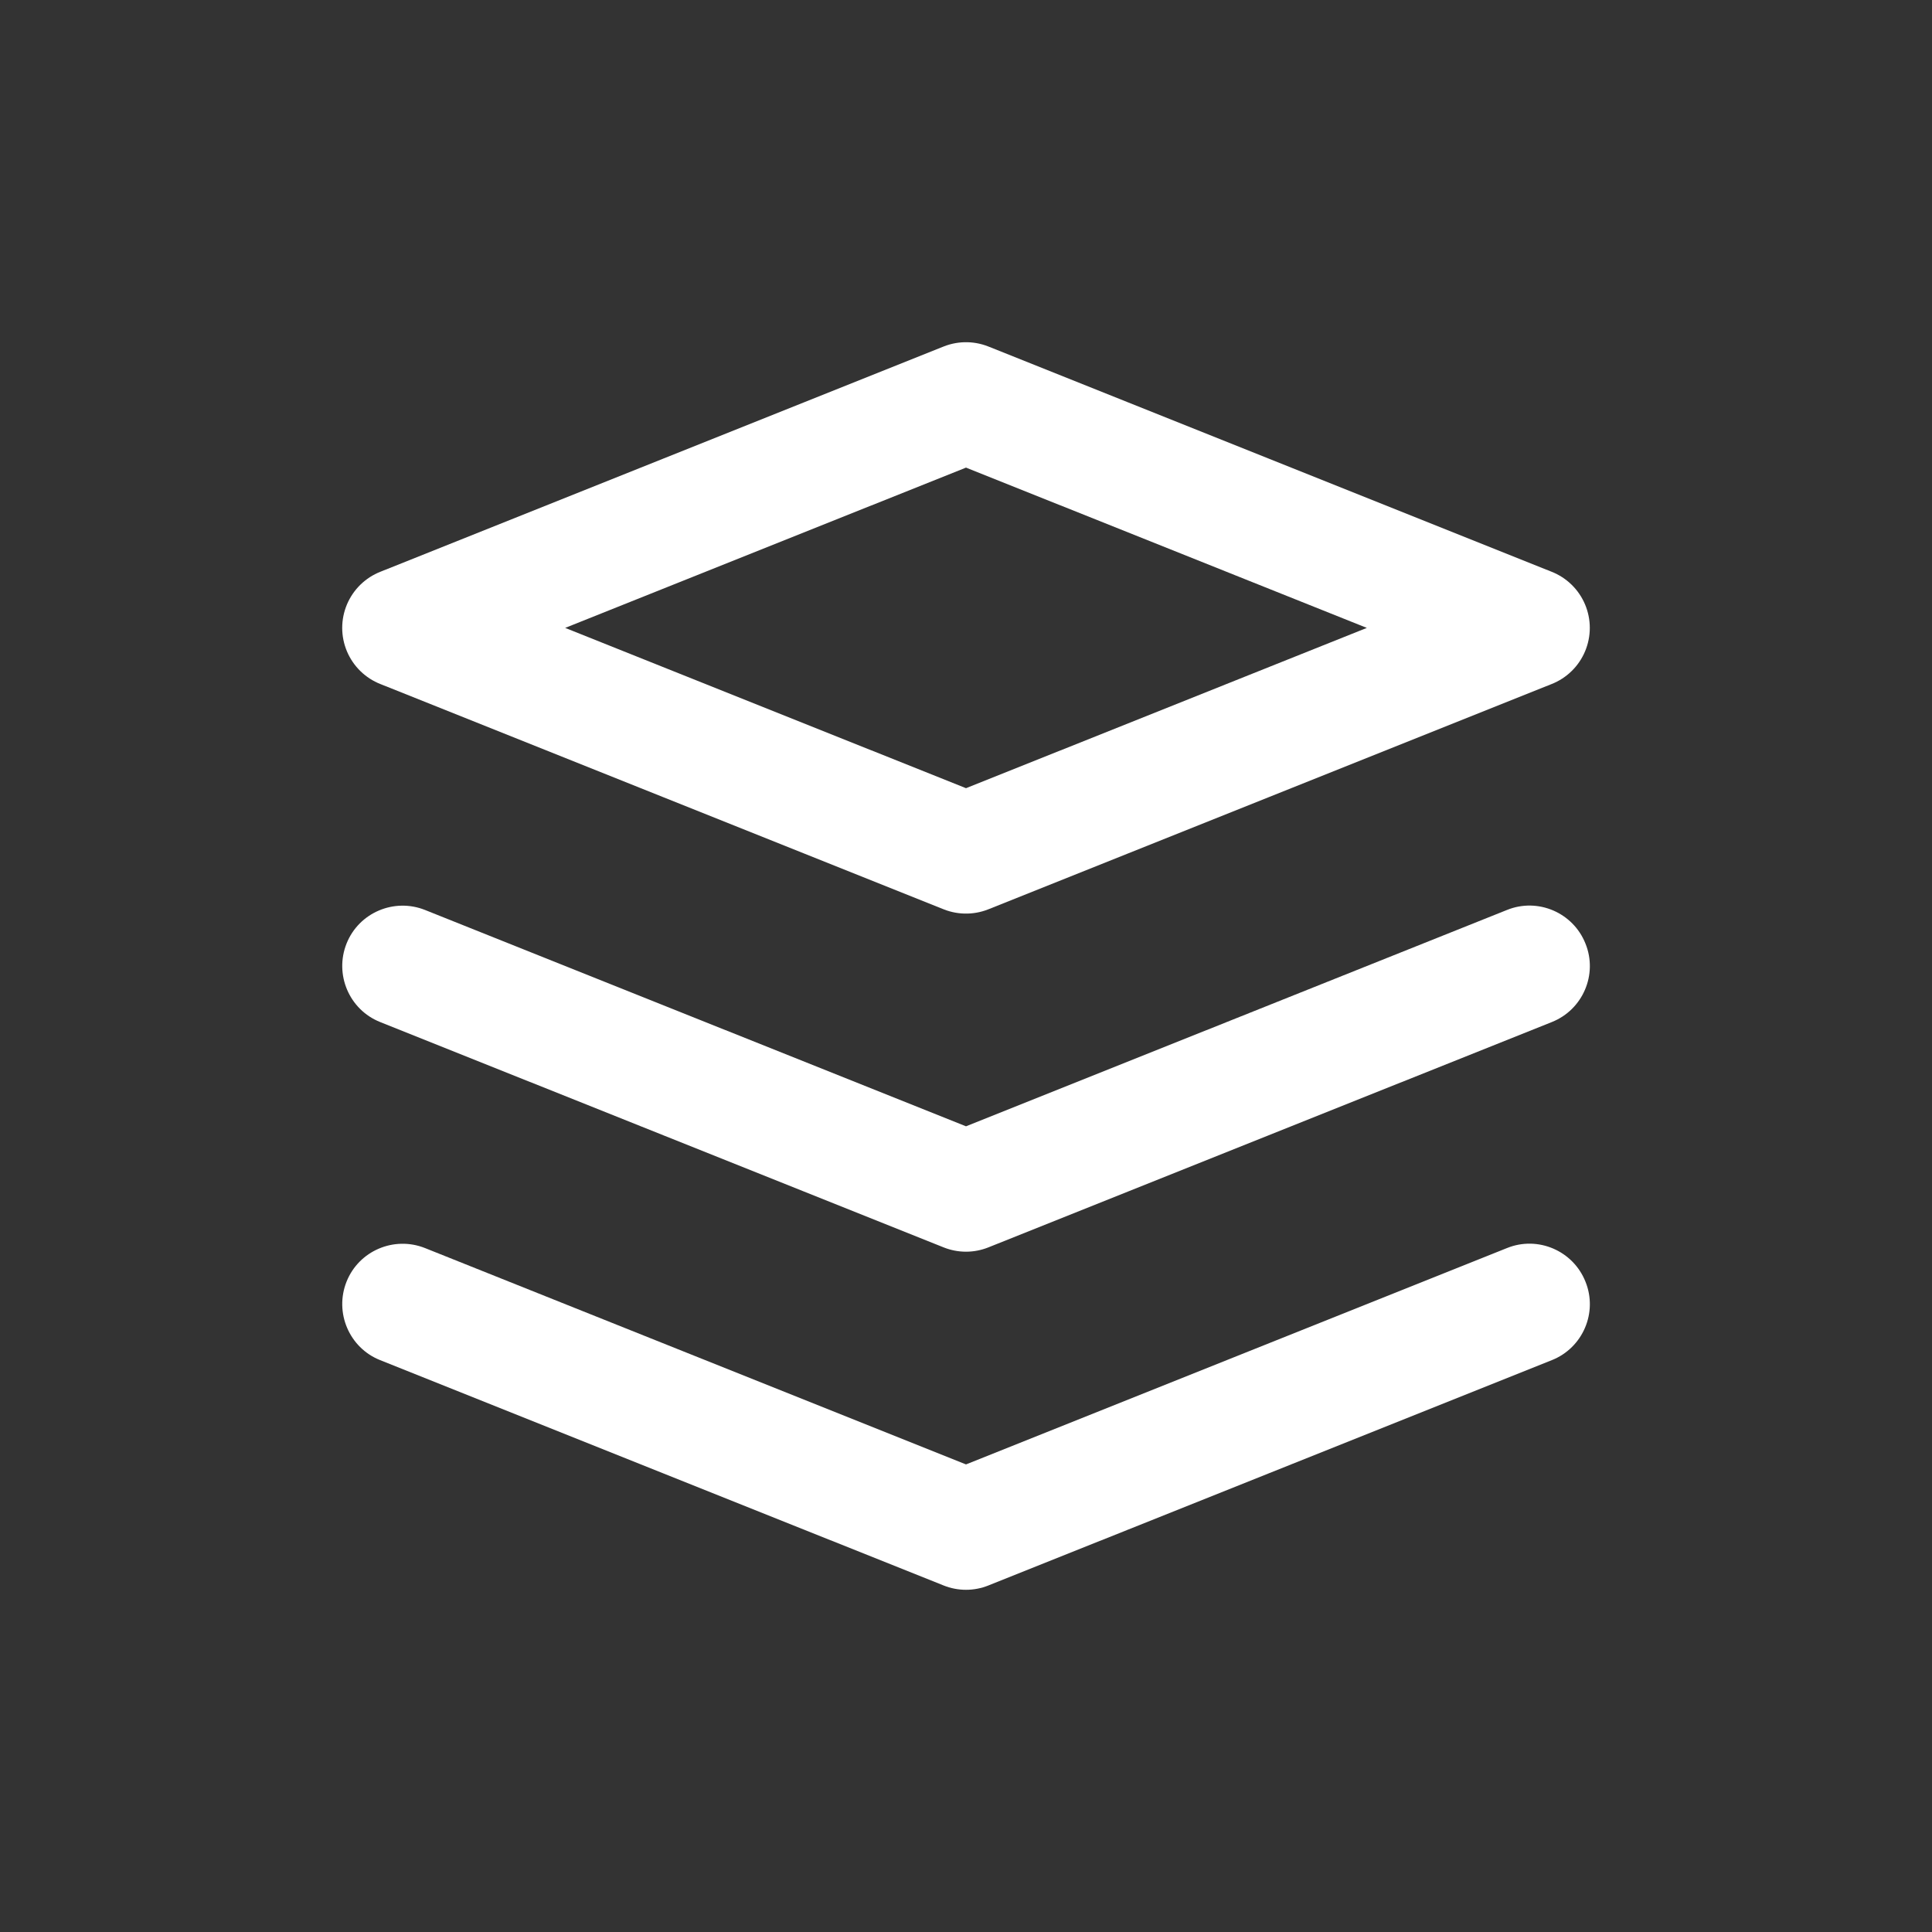
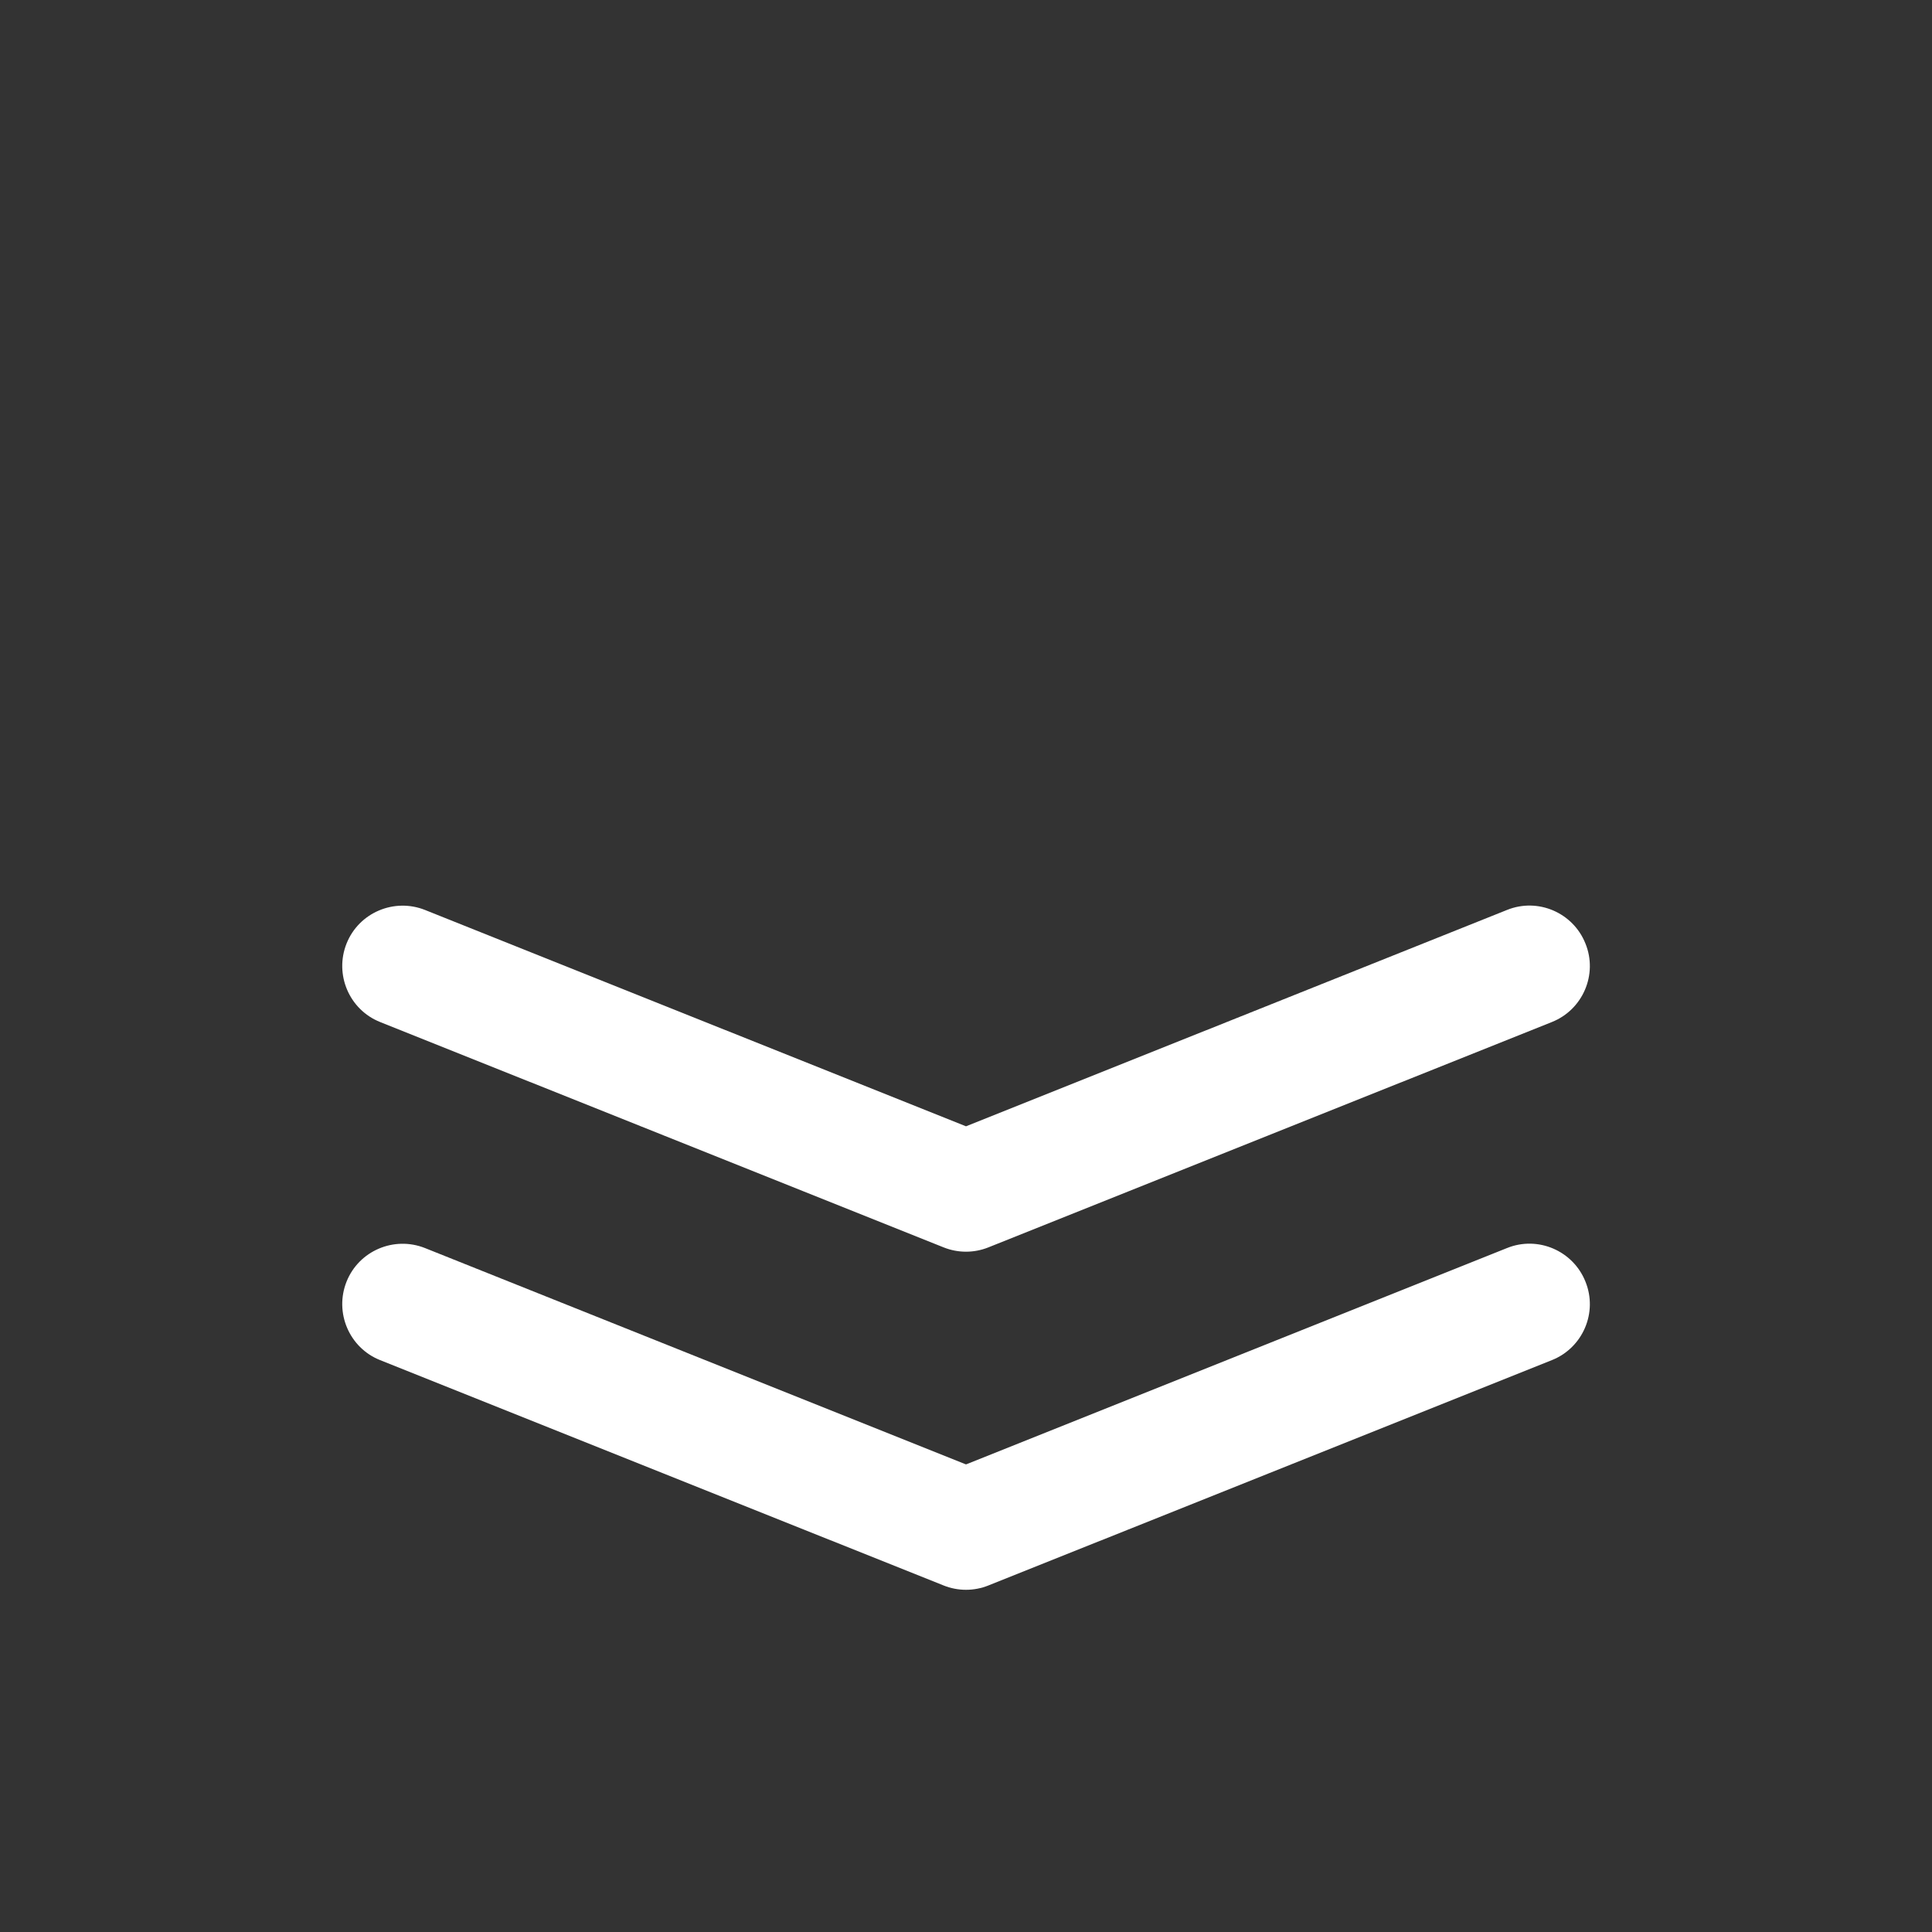
<svg xmlns="http://www.w3.org/2000/svg" viewBox="0 0 800 800" version="1.1" id="Laag_1">
  <rect x="0" y="0" width="800" height="800" fill="#333333" stroke="none" />
  <defs>
    <style>
      .st0 {
        fill: #fff;
      }

      .st1 {
        fill: none;
        stroke: #fff;
        stroke-linecap: round;
        stroke-linejoin: round;
        stroke-width: 50px;
      }
    </style>
  </defs>
-   <path d="M400,353.3l-233.3-93.3,233.3-93.3,233.3,93.3-233.3,93.3Z" class="st1" />
  <path d="M176,516.8c-12.8-5.1-27.4,1.1-32.5,13.9-5.1,12.8,1.1,27.4,13.9,32.5l18.6-46.4ZM400,633.3l-9.3,23.2c6,2.4,12.6,2.4,18.6,0l-9.3-23.2ZM642.6,563.2c12.8-5.1,19.1-19.7,13.9-32.5-5.1-12.8-19.7-19.1-32.5-13.9l18.6,46.4ZM176,376.8c-12.8-5.1-27.4,1.1-32.5,13.9-5.1,12.8,1.1,27.4,13.9,32.5l18.6-46.4ZM400,493.3l-9.3,23.2c6,2.4,12.6,2.4,18.6,0l-9.3-23.2ZM642.6,423.2c12.8-5.1,19.1-19.7,13.9-32.5-5.1-12.8-19.7-19.1-32.5-13.9l18.6,46.4ZM157.4,563.2l233.3,93.3,18.6-46.4-233.3-93.3-18.6,46.4ZM409.3,656.5l233.3-93.3-18.6-46.4-233.3,93.3,18.6,46.4ZM157.4,423.2l233.3,93.3,18.6-46.4-233.3-93.3-18.6,46.4ZM409.3,516.5l233.3-93.3-18.6-46.4-233.3,93.3,18.6,46.4Z" class="st0" />
</svg>